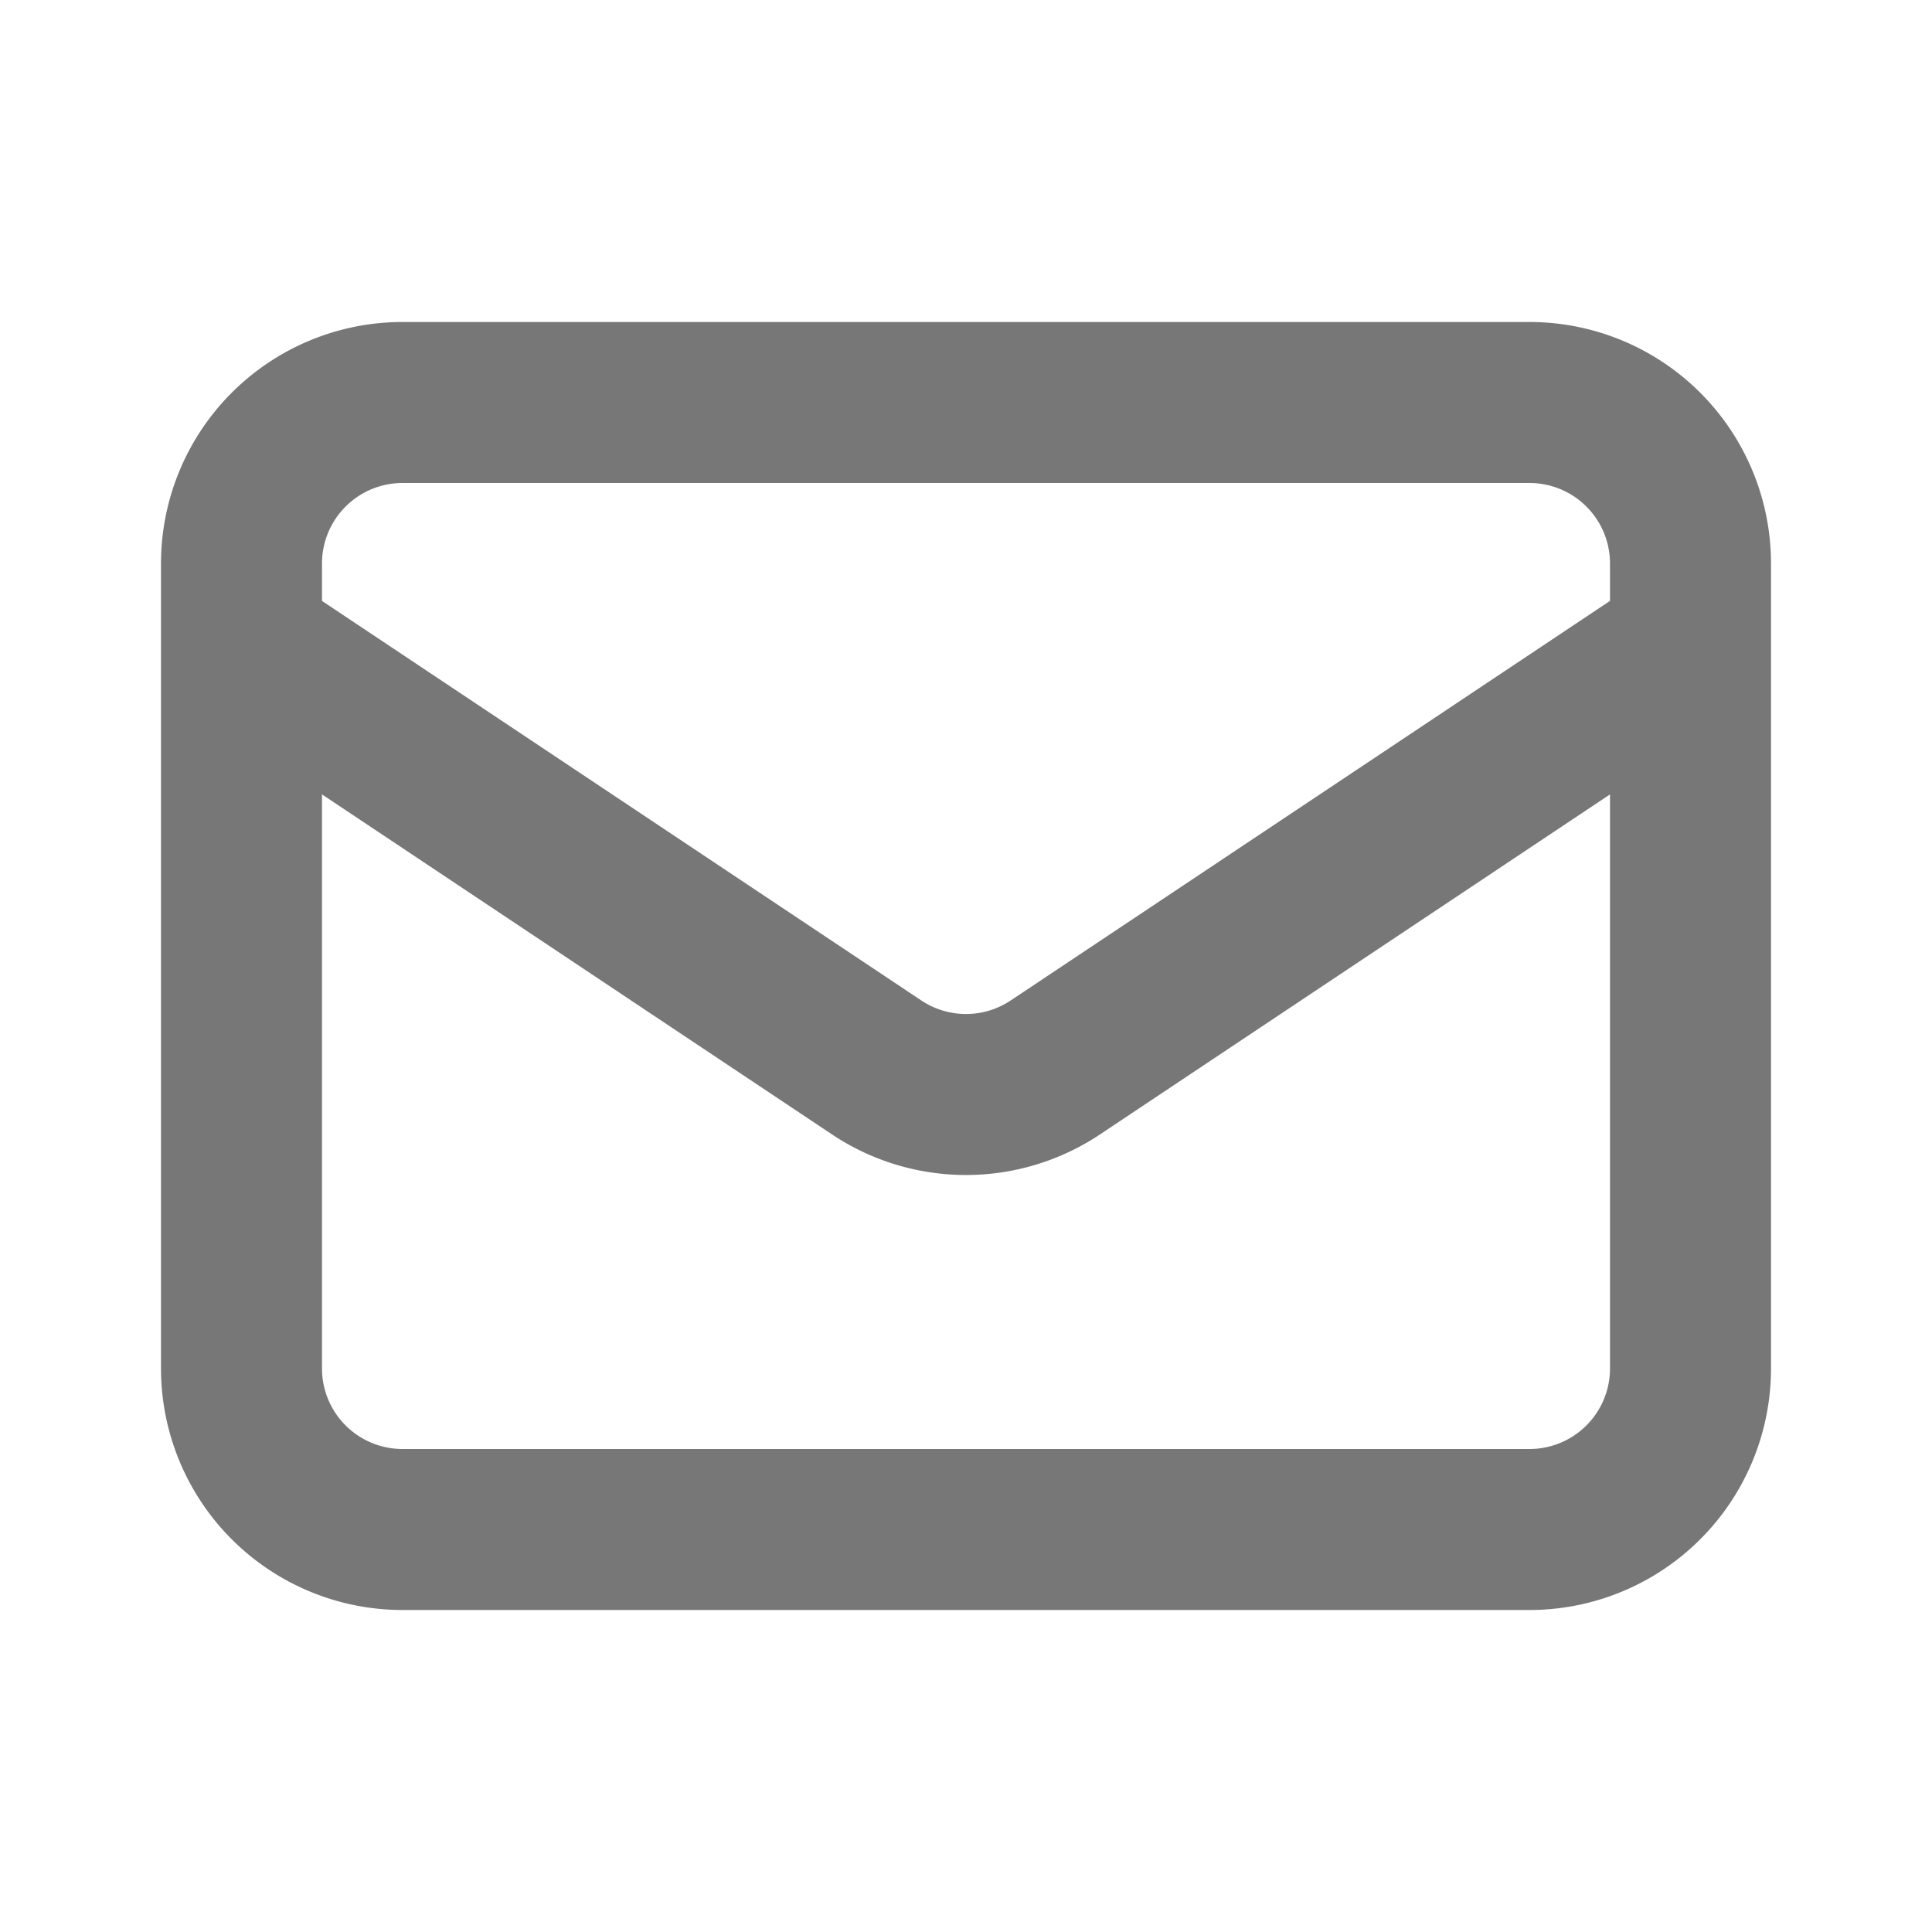
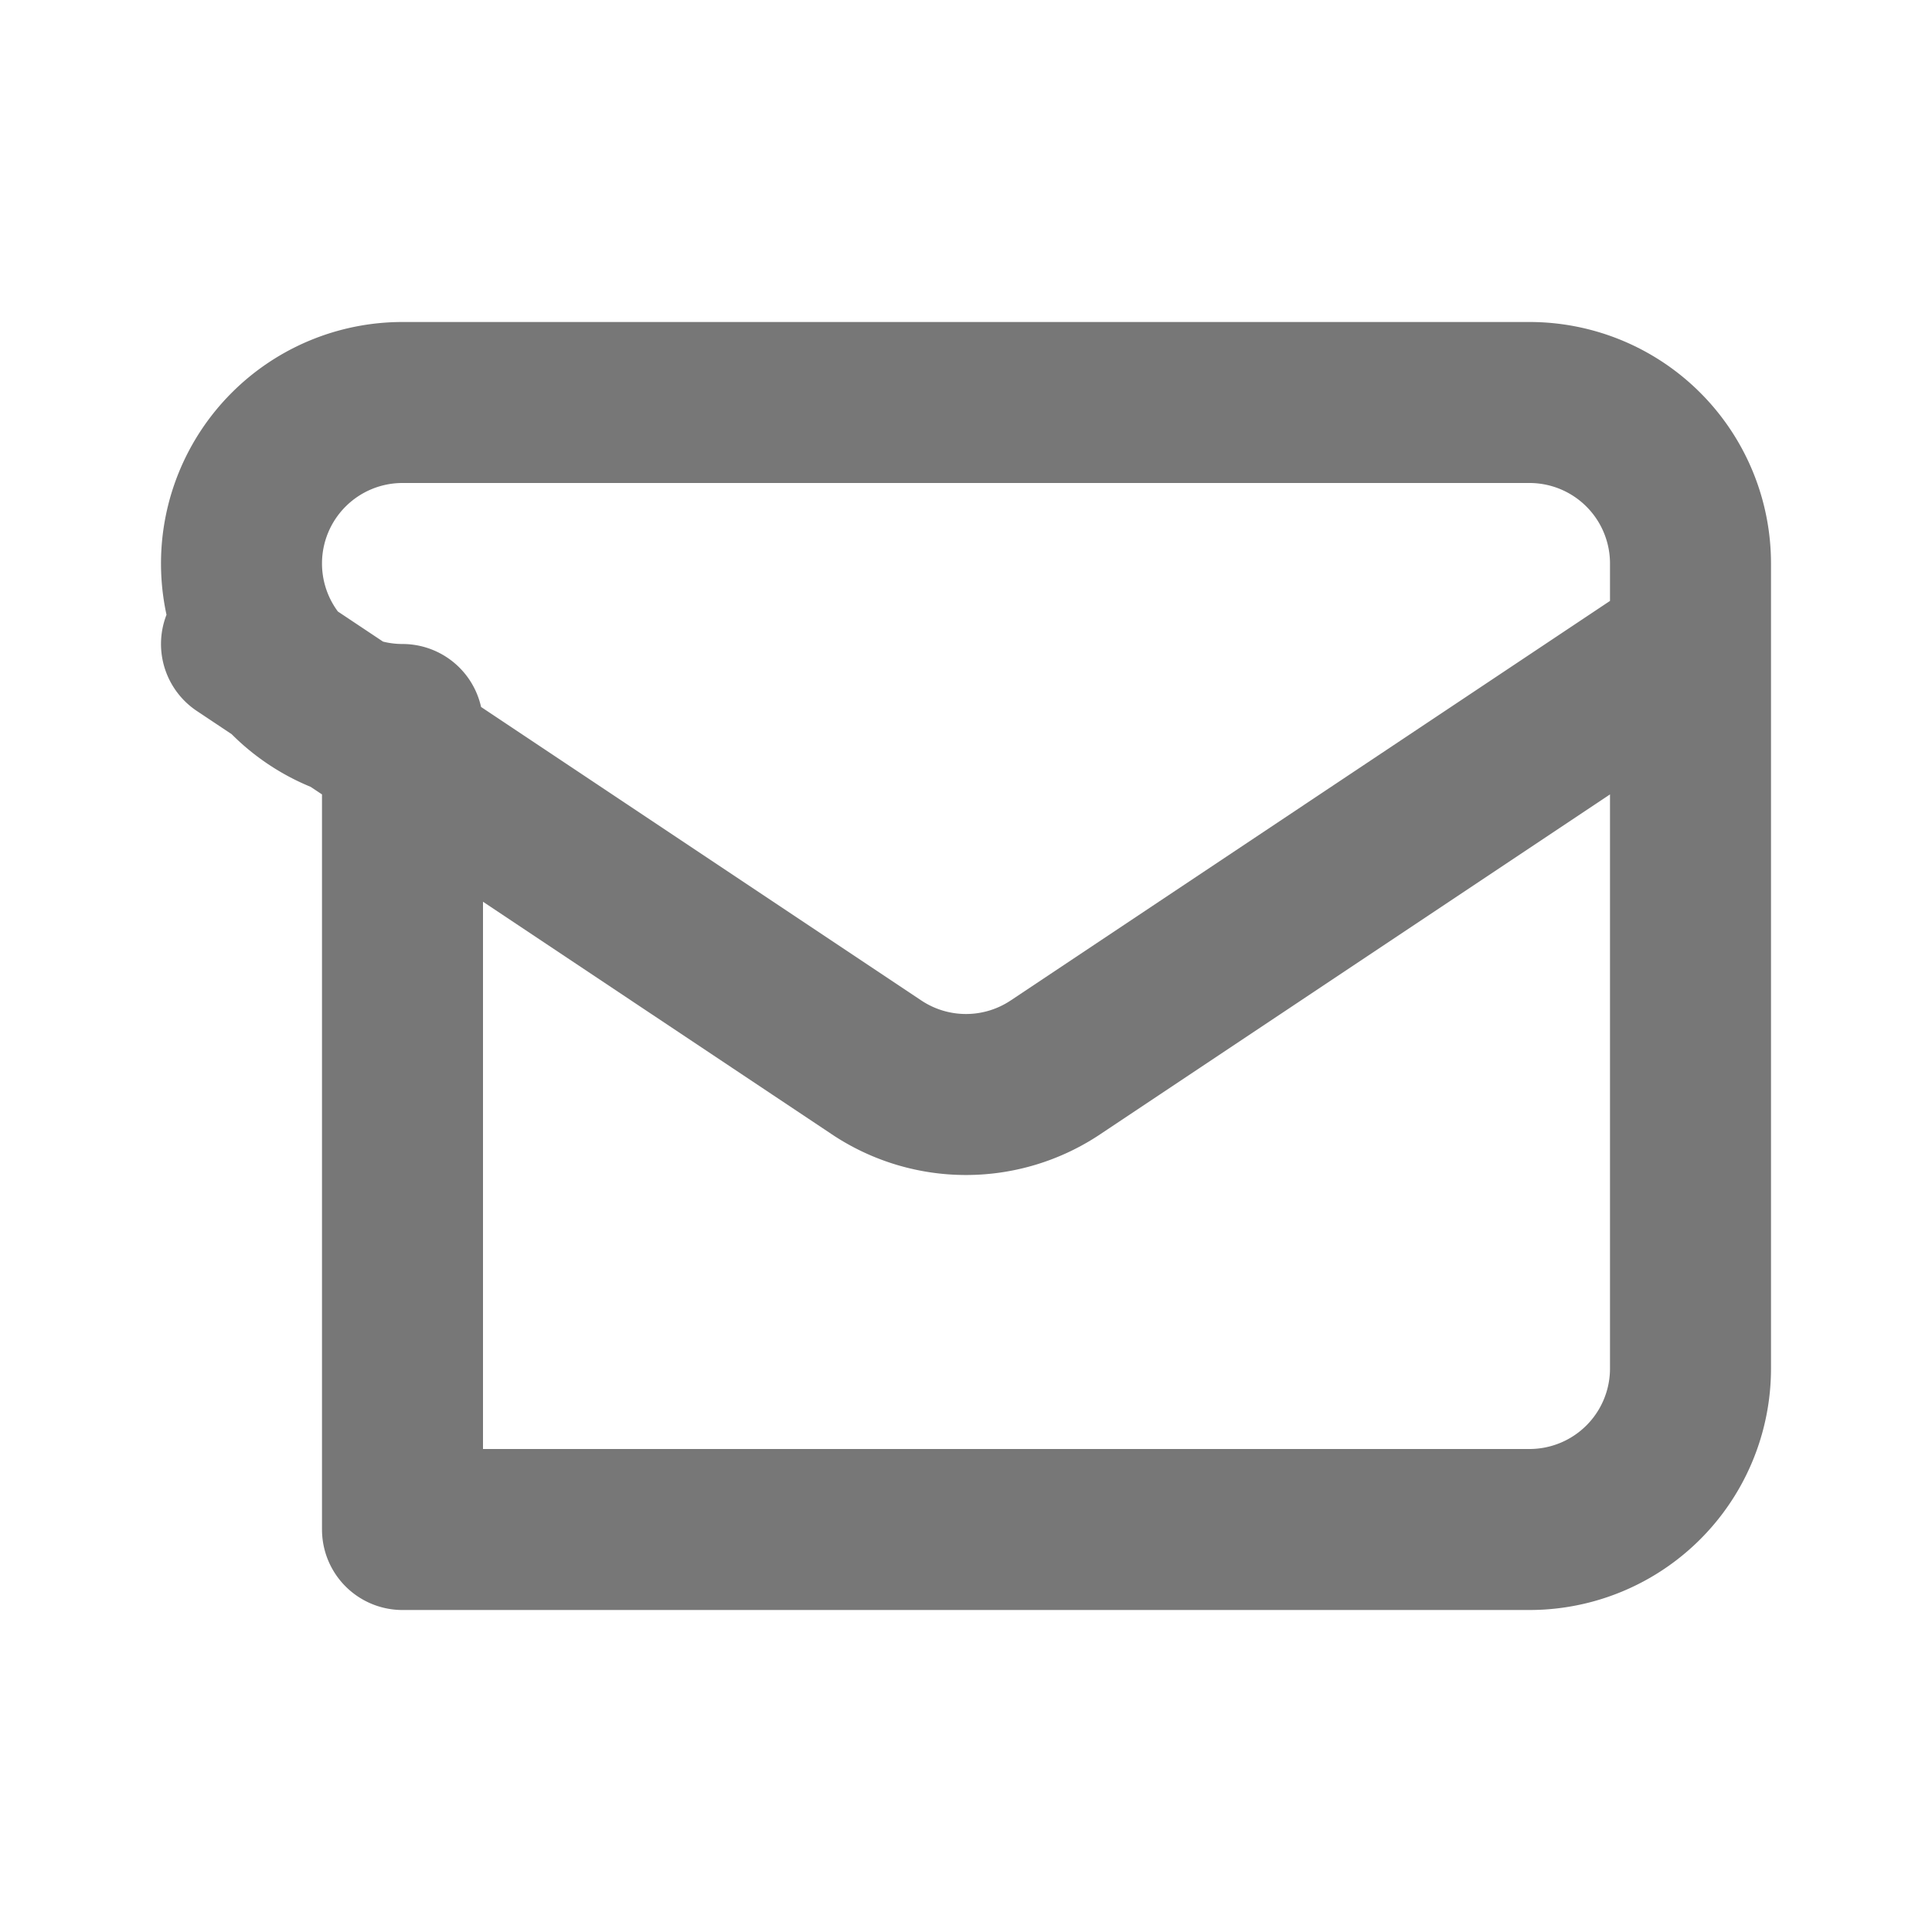
<svg xmlns="http://www.w3.org/2000/svg" class="h-8 w-8" fill="none" viewBox="0 0 24 24" stroke="#777777" width="64" height="64">
-   <path stroke-linecap="round" stroke-linejoin="round" stroke-width="2" d="M3 8l7.89 5.26a2 2 0 002.22 0L21 8M5 19h14a2 2 0 002-2V7a2 2 0 00-2-2H5a2 2 0 00-2 2v10a2 2 0 002 2z" />
+   <path stroke-linecap="round" stroke-linejoin="round" stroke-width="2" d="M3 8l7.89 5.26a2 2 0 002.22 0L21 8M5 19h14a2 2 0 002-2V7a2 2 0 00-2-2H5a2 2 0 00-2 2a2 2 0 002 2z" />
</svg>